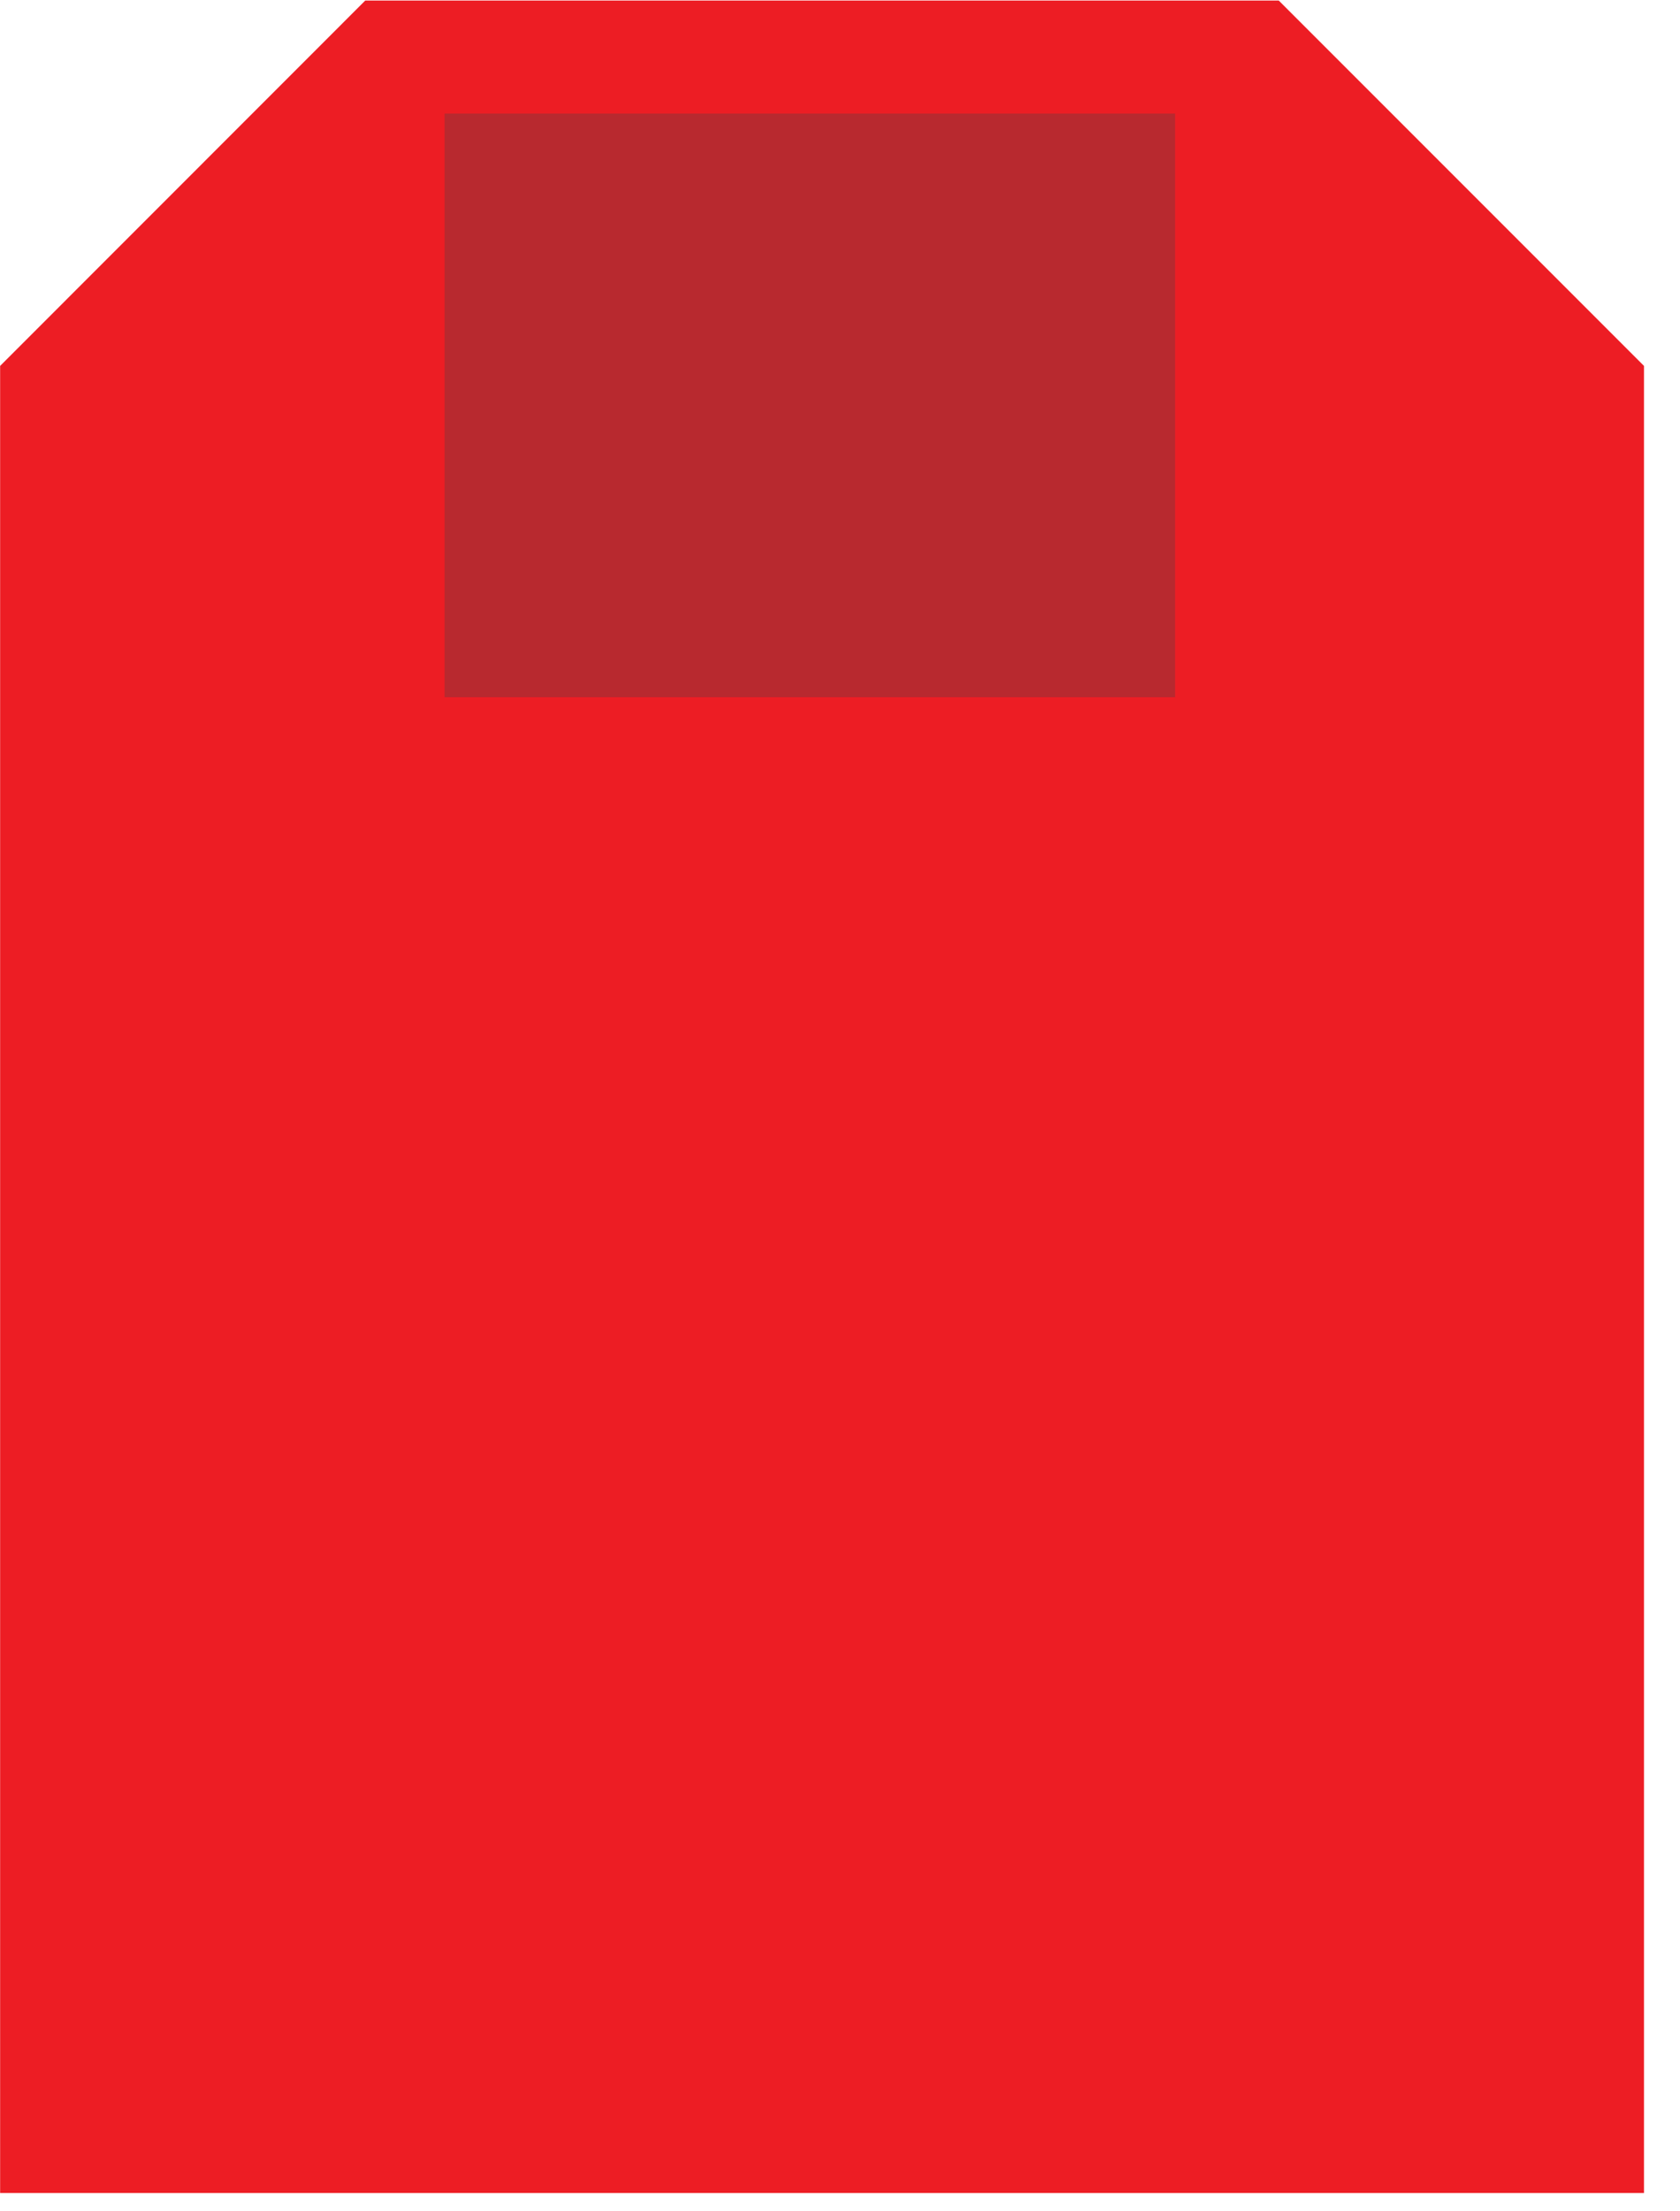
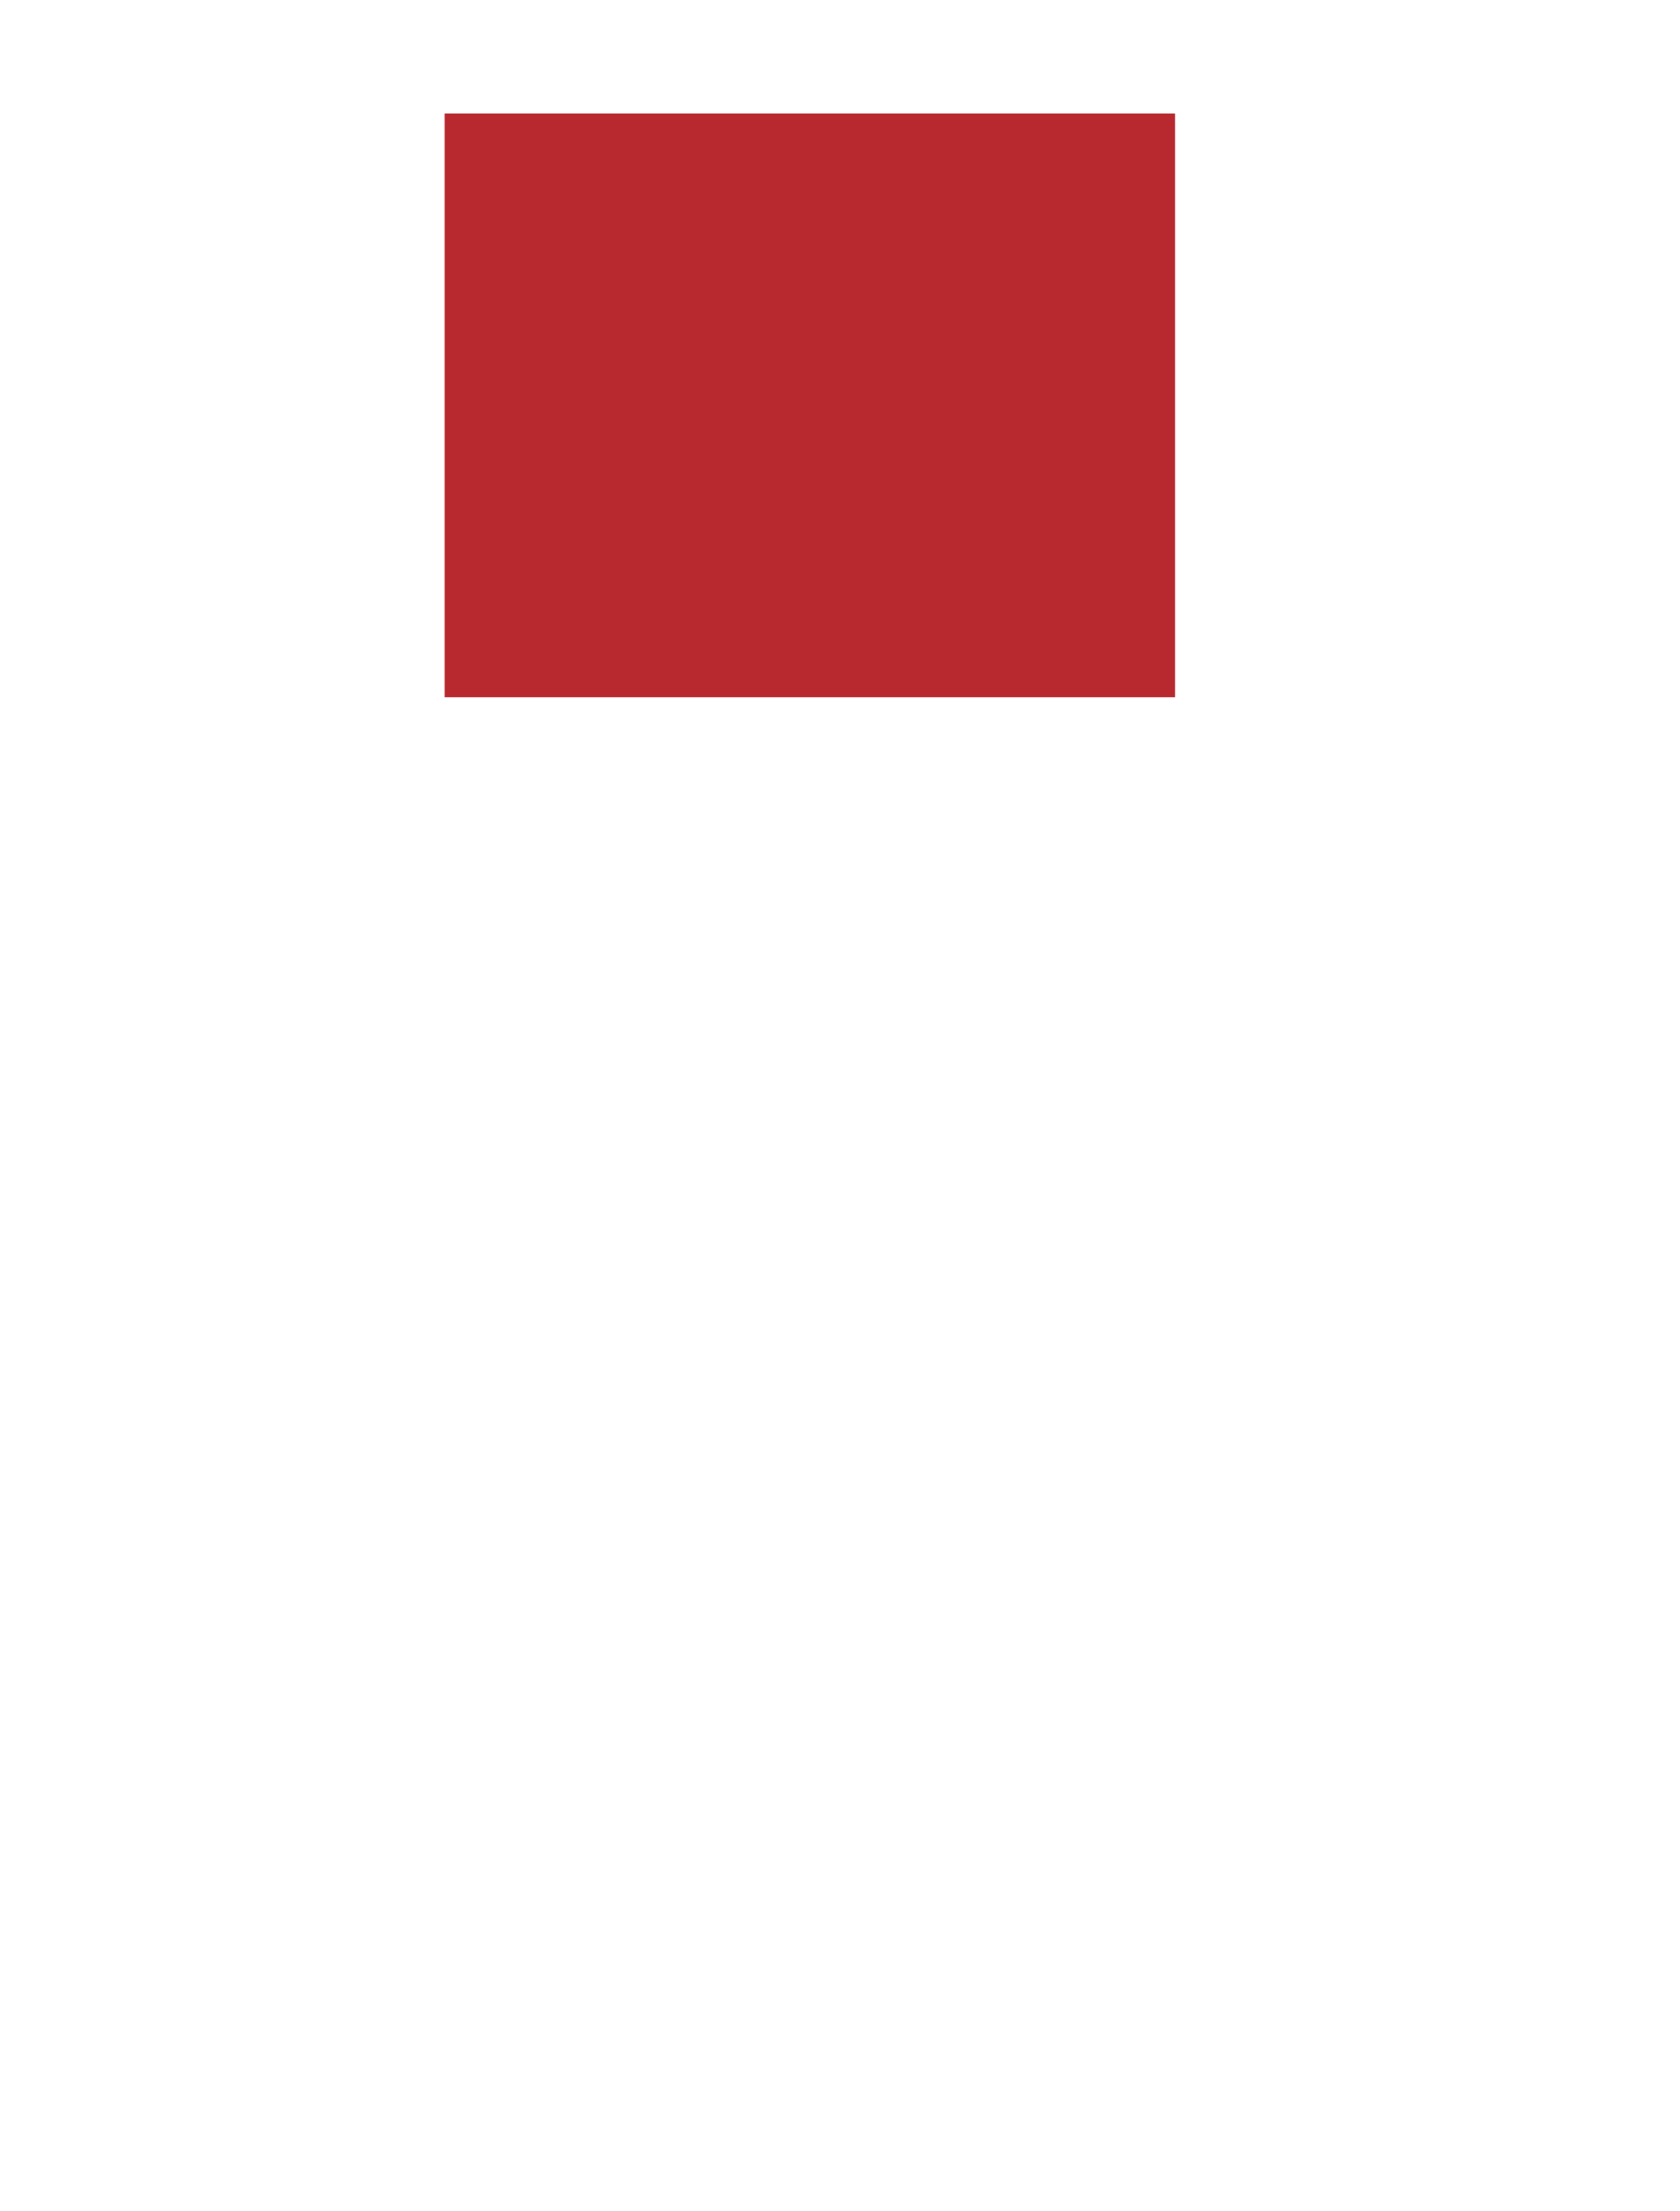
<svg xmlns="http://www.w3.org/2000/svg" width="100%" height="100%" viewBox="0 0 19 25" version="1.1" xml:space="preserve" style="fill-rule:evenodd;clip-rule:evenodd;stroke-linejoin:round;stroke-miterlimit:2;">
  <g transform="matrix(1.333,0,0,1.333,4.131,24.793)">
-     <path d="M0,-18.595L-3.098,-15.496L-3.098,0L10.849,0L10.849,-15.496L7.75,-18.595L0,-18.595Z" style="fill:rgb(237,29,36);fill-rule:nonzero;" />
-   </g>
+     </g>
  <g transform="matrix(1.333,0,0,1.333,-545.781,-690.09)">
    <rect x="413.21" y="518.66" width="6.198" height="4.95" style="fill:rgb(184,41,47);" />
  </g>
</svg>